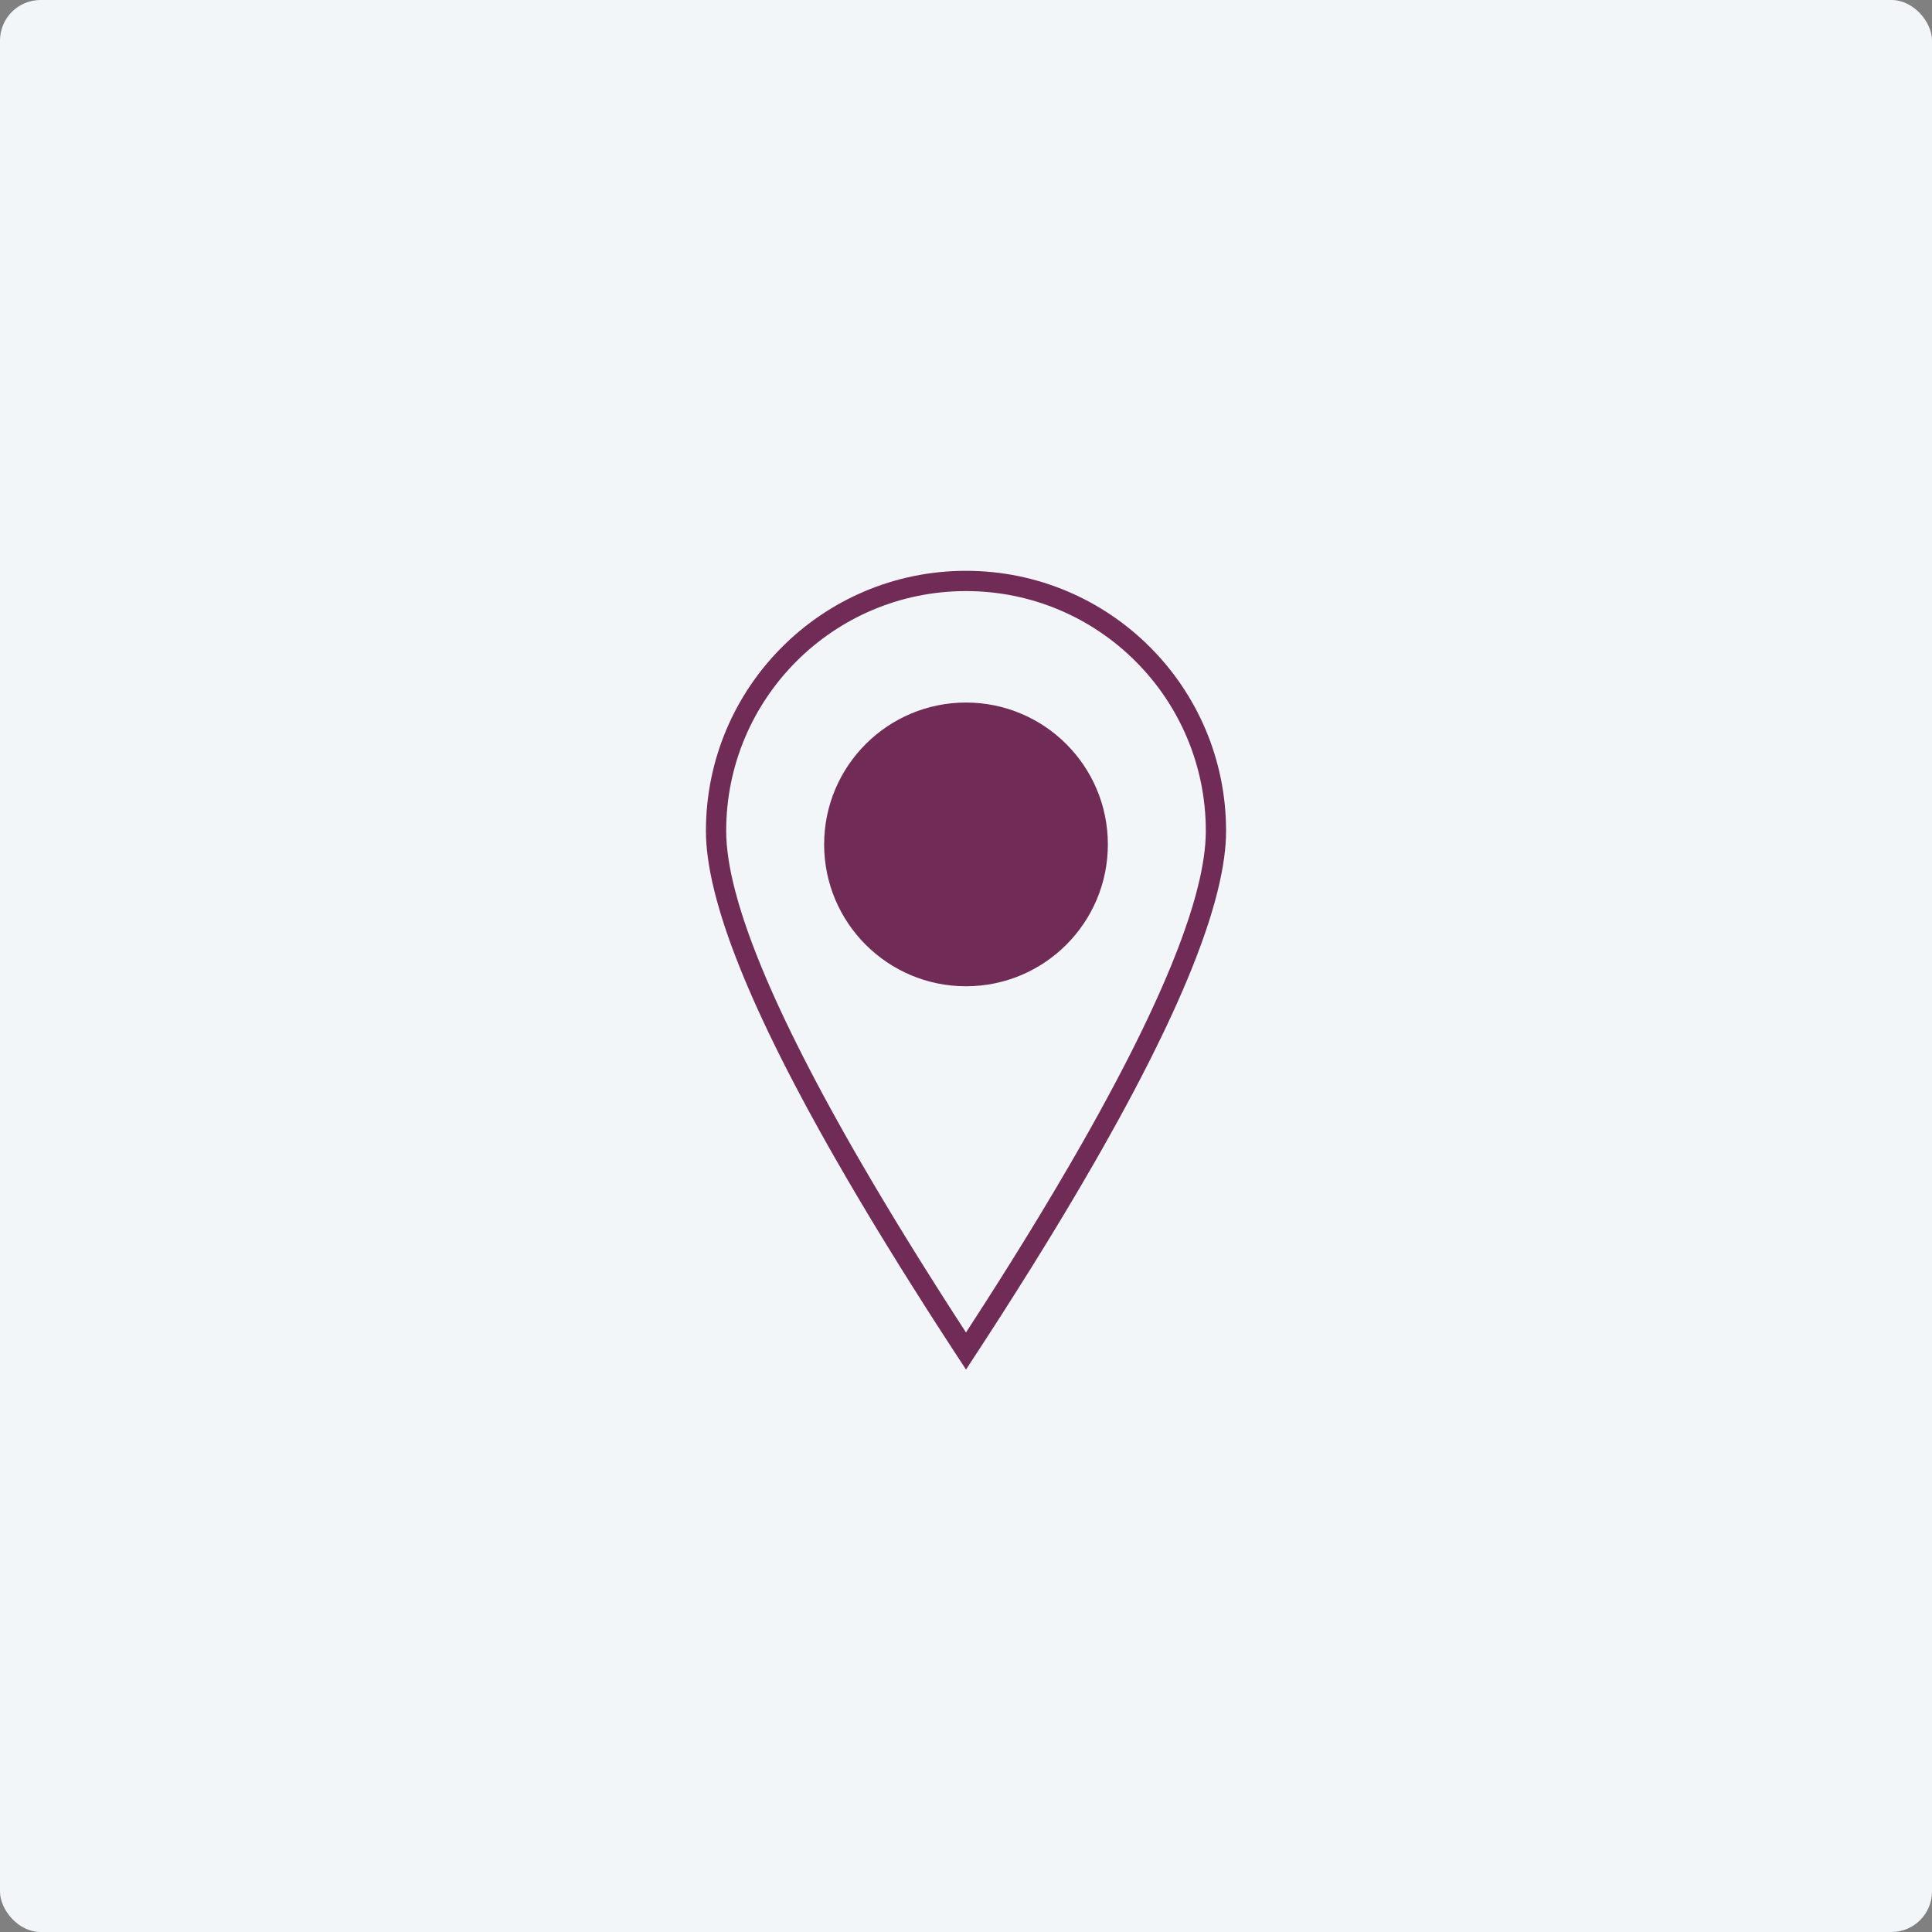
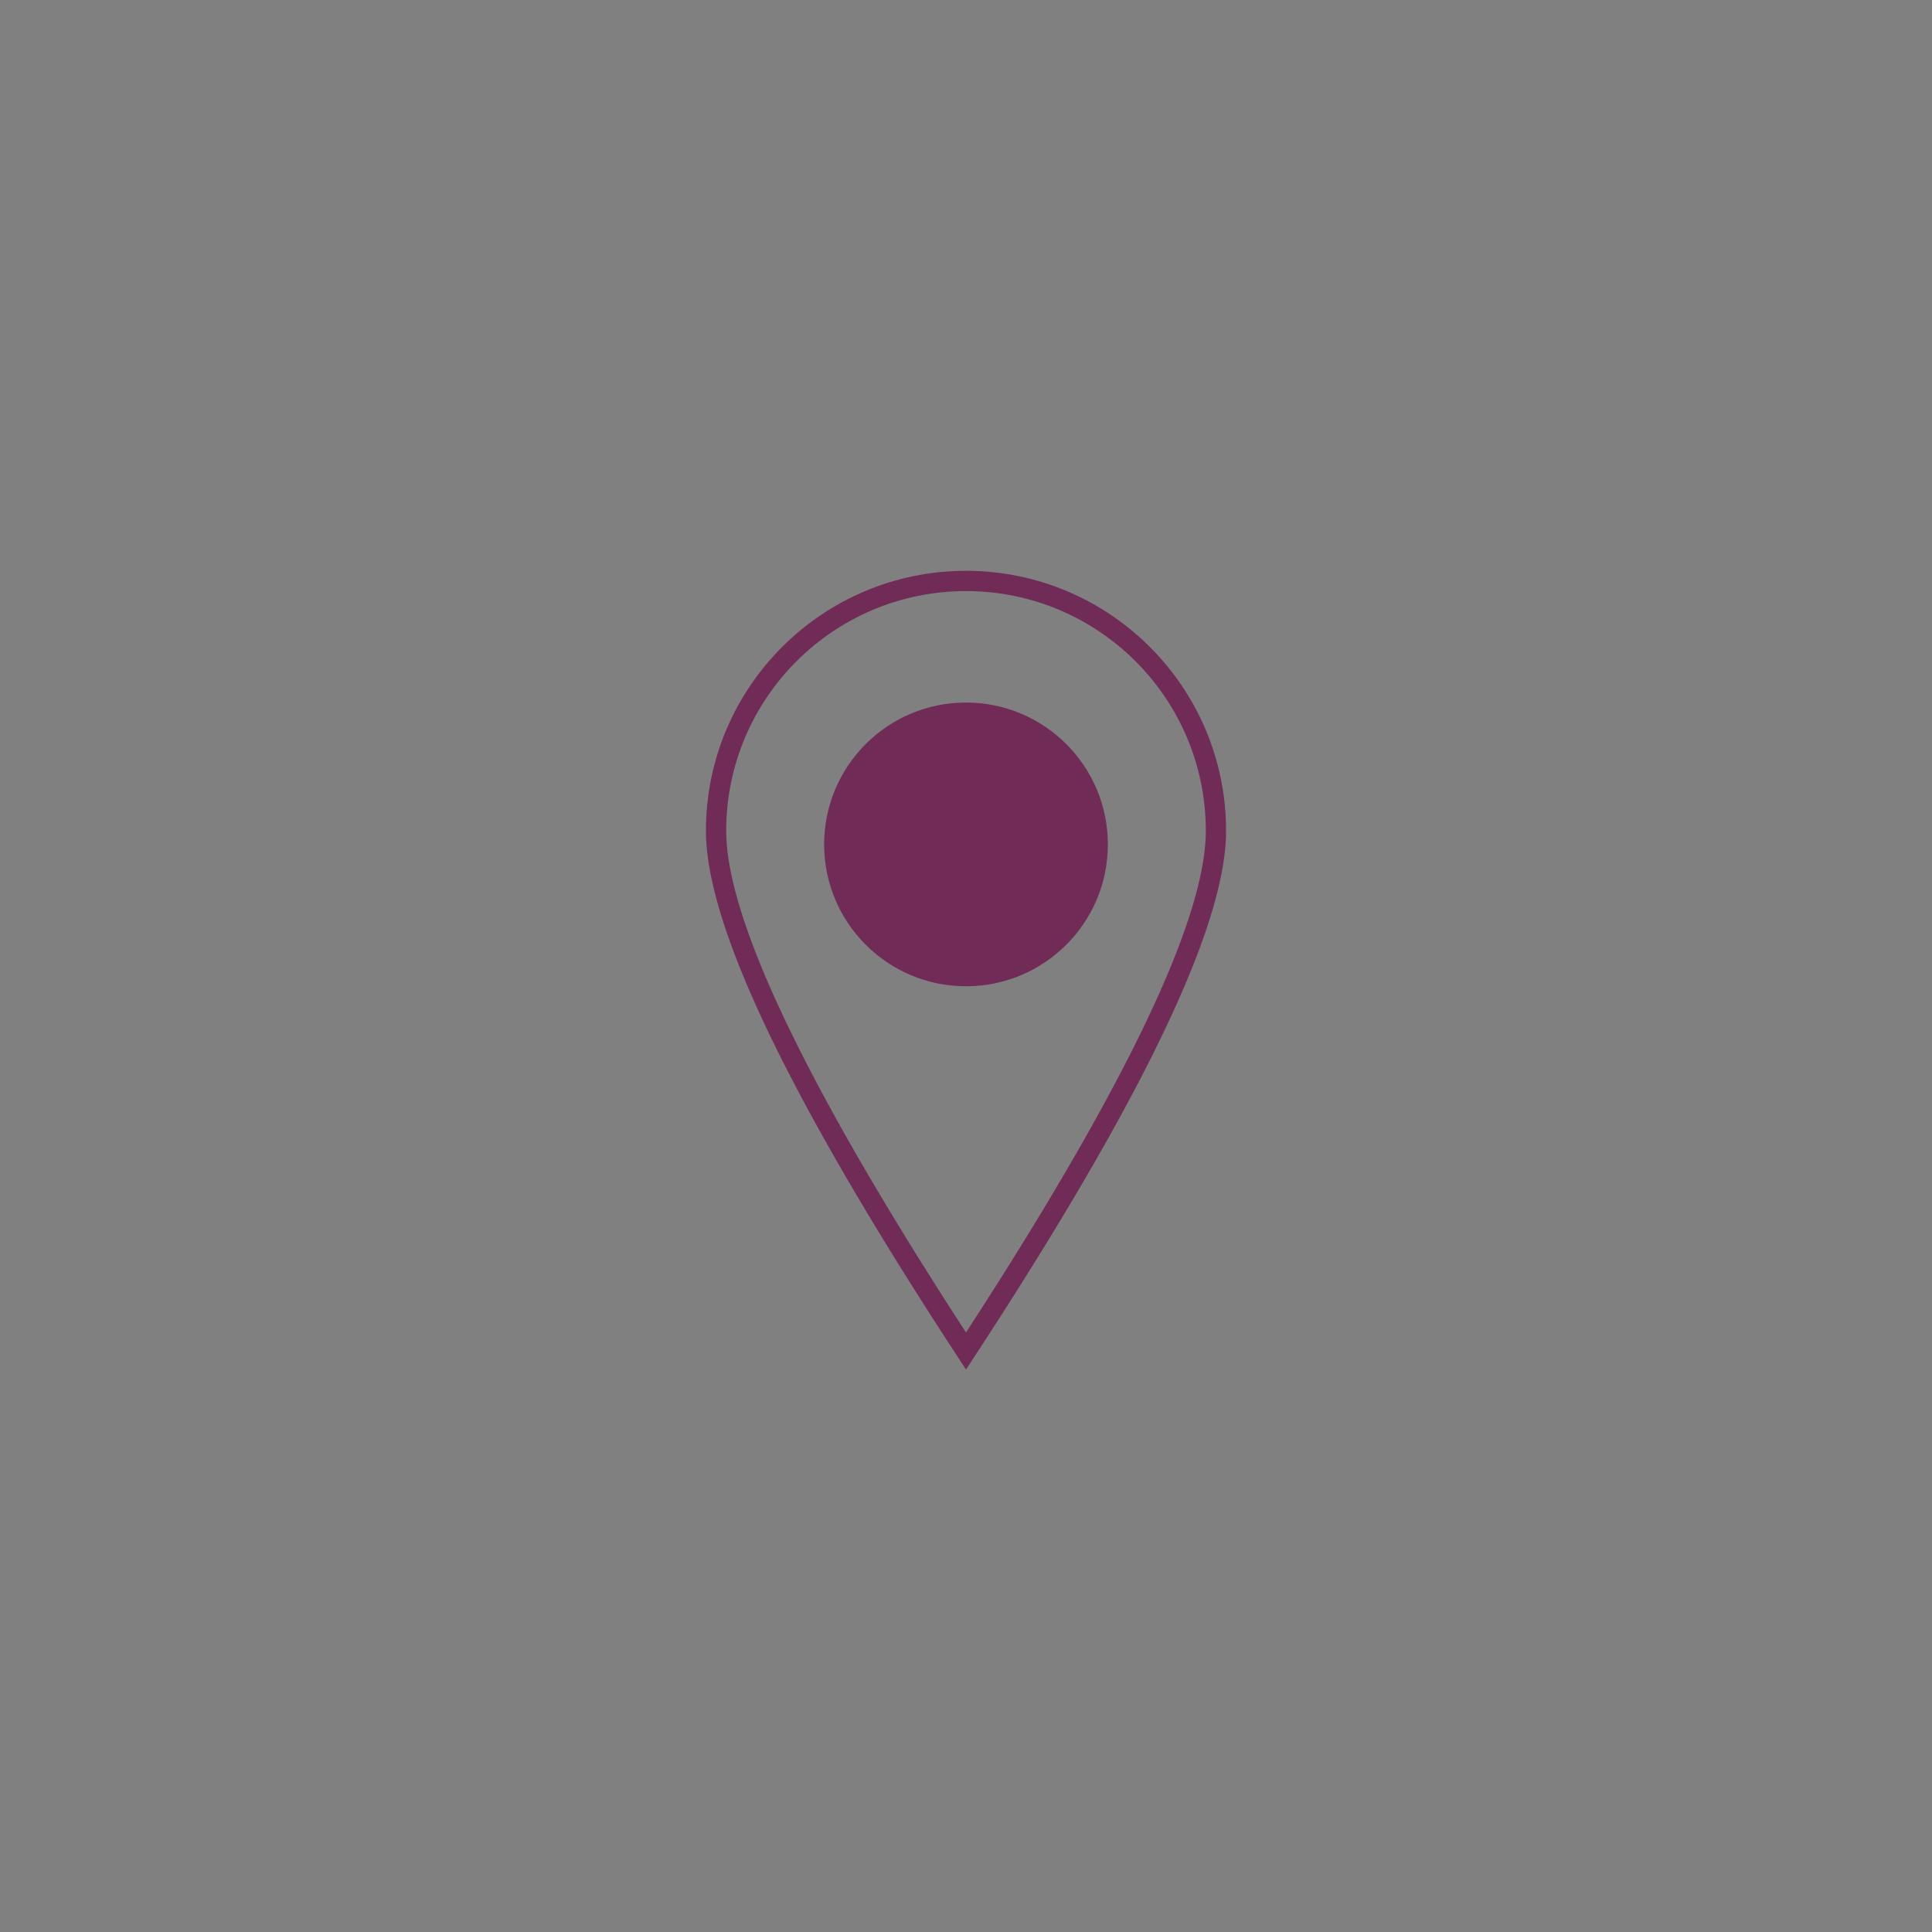
<svg xmlns="http://www.w3.org/2000/svg" width="143px" height="143px" viewBox="0 0 143 143" version="1.1">
  <rect x="0" y="0" width="143" height="143" fill="#808080" stroke="none" />
  <title>icon-sun copy</title>
  <g id="Page-1" stroke="none" stroke-width="1" fill="none" fill-rule="evenodd">
    <g id="icon-sun-copy" fill-rule="nonzero">
-       <rect id="Rectangle_Copy_10" fill="#F2F6F8" x="0" y="0" width="143" height="143" rx="3" />
-       <path d="M71.5,42.25 C82.131,42.25 90.75,50.869 90.75,61.5 C90.75,61.654 90.747,61.811 90.741,61.971 L90.741,61.971 L90.714,62.459 L90.669,62.964 L90.606,63.487 L90.525,64.026 L90.426,64.583 C90.336,65.054 90.228,65.543 90.1,66.05 L90.1,66.05 L89.938,66.666 L89.758,67.3 L89.561,67.951 C89.526,68.061 89.491,68.172 89.455,68.284 L89.455,68.284 L89.23,68.961 L88.987,69.655 L88.987,69.655 L88.859,70.009 L88.589,70.729 L88.301,71.466 C88.252,71.59 88.202,71.716 88.151,71.841 L88.151,71.841 L87.836,72.605 L87.503,73.385 C87.389,73.648 87.272,73.914 87.152,74.183 L87.152,74.183 L86.784,74.999 L86.397,75.831 L85.992,76.681 L85.351,77.989 L84.901,78.882 L84.434,79.793 L83.948,80.721 L83.444,81.666 L82.923,82.629 L82.106,84.106 L81.54,85.112 L80.955,86.136 L80.044,87.705 L79.414,88.772 L78.767,89.857 L78.101,90.96 L77.417,92.08 L76.358,93.793 L75.258,95.545 L74.118,97.337 L72.937,99.168 L71.5,101.37 L70.063,99.168 L68.882,97.337 L68.882,97.337 L68.497,96.735 L67.371,94.956 L66.642,93.793 L65.583,92.08 L64.899,90.96 L64.233,89.857 L63.269,88.236 L62.648,87.178 L61.751,85.622 L61.175,84.607 L60.617,83.609 L59.814,82.145 L59.302,81.191 L58.807,80.254 L58.33,79.335 L57.871,78.433 L57.431,77.548 L57.008,76.681 C56.939,76.538 56.871,76.396 56.803,76.254 L56.803,76.254 L56.408,75.413 L56.03,74.589 L55.67,73.782 C55.553,73.516 55.439,73.253 55.328,72.993 L55.328,72.993 L55.004,72.221 L54.699,71.466 L54.411,70.729 L54.141,70.009 L54.141,70.009 L54.013,69.655 L53.77,68.961 C53.731,68.846 53.693,68.733 53.655,68.62 L53.655,68.62 L53.439,67.951 L53.242,67.3 L53.062,66.666 L52.9,66.05 C52.772,65.543 52.664,65.054 52.574,64.583 L52.574,64.583 L52.475,64.026 L52.394,63.487 L52.331,62.964 L52.286,62.459 L52.259,61.971 C52.253,61.811 52.25,61.654 52.25,61.5 C52.25,50.869 60.869,42.25 71.5,42.25 Z M71.5,43.75 C61.697,43.75 53.75,51.697 53.75,61.5 C53.75,62.161 53.811,62.884 53.934,63.668 L53.934,63.668 L54.025,64.199 C54.058,64.379 54.094,64.563 54.134,64.749 L54.134,64.749 L54.261,65.317 L54.406,65.903 C54.483,66.201 54.567,66.505 54.658,66.816 L54.658,66.816 L54.849,67.447 L55.058,68.097 C55.13,68.316 55.206,68.539 55.285,68.764 L55.285,68.764 L55.53,69.45 L55.53,69.45 L55.659,69.799 L55.932,70.512 C55.979,70.632 56.026,70.753 56.075,70.875 L56.075,70.875 L56.374,71.615 L56.692,72.373 L57.028,73.148 L57.382,73.942 L57.755,74.754 L58.145,75.583 L58.554,76.431 L58.981,77.297 L59.426,78.18 L59.889,79.082 L60.37,80.001 L60.869,80.939 L61.387,81.894 L61.923,82.867 L62.476,83.858 L63.048,84.867 L63.639,85.894 L64.558,87.467 L65.194,88.538 L66.181,90.179 L66.862,91.295 L67.561,92.428 C67.679,92.619 67.798,92.81 67.917,93.002 L67.917,93.002 L69.014,94.749 L69.767,95.936 L70.539,97.141 L71.5,98.626 L72.849,96.536 L73.987,94.749 L75.083,93.001 L75.791,91.859 L76.481,90.734 L77.153,89.627 L78.127,87.999 L79.06,86.412 L79.66,85.376 L80.241,84.359 L80.804,83.358 L81.349,82.376 L81.875,81.412 L82.631,79.999 L83.112,79.08 L83.576,78.178 L84.021,77.294 L84.447,76.429 L84.856,75.581 L85.246,74.751 C85.31,74.615 85.373,74.479 85.435,74.343 L85.435,74.343 L85.798,73.54 L86.143,72.756 C86.199,72.626 86.254,72.498 86.309,72.37 L86.309,72.37 L86.627,71.612 C86.678,71.487 86.729,71.363 86.779,71.24 L86.779,71.24 L87.069,70.509 C87.116,70.389 87.162,70.27 87.208,70.151 L87.208,70.151 L87.471,69.447 L87.716,68.762 L87.943,68.094 C87.979,67.984 88.015,67.875 88.05,67.767 L88.05,67.767 L88.25,67.127 L88.431,66.505 C88.46,66.402 88.488,66.301 88.515,66.2 L88.515,66.2 L88.669,65.605 L88.806,65.028 C89.081,63.798 89.228,62.695 89.248,61.72 L89.248,61.72 L89.25,61.5 C89.25,51.697 81.303,43.75 71.5,43.75 Z M71.5,52 C77.299,52 82,56.701 82,62.5 C82,68.299 77.299,73 71.5,73 C65.701,73 61,68.299 61,62.5 C61,56.701 65.701,52 71.5,52 Z" id="Combined-Shape" fill="#702B57" />
+       <path d="M71.5,42.25 C82.131,42.25 90.75,50.869 90.75,61.5 C90.75,61.654 90.747,61.811 90.741,61.971 L90.741,61.971 L90.714,62.459 L90.669,62.964 L90.606,63.487 L90.525,64.026 L90.426,64.583 C90.336,65.054 90.228,65.543 90.1,66.05 L90.1,66.05 L89.938,66.666 L89.758,67.3 L89.561,67.951 C89.526,68.061 89.491,68.172 89.455,68.284 L89.455,68.284 L89.23,68.961 L88.987,69.655 L88.987,69.655 L88.859,70.009 L88.589,70.729 L88.301,71.466 C88.252,71.59 88.202,71.716 88.151,71.841 L88.151,71.841 L87.836,72.605 L87.503,73.385 C87.389,73.648 87.272,73.914 87.152,74.183 L87.152,74.183 L86.784,74.999 L86.397,75.831 L85.992,76.681 L85.351,77.989 L84.901,78.882 L84.434,79.793 L83.948,80.721 L83.444,81.666 L82.923,82.629 L82.106,84.106 L81.54,85.112 L80.955,86.136 L80.044,87.705 L79.414,88.772 L78.767,89.857 L78.101,90.96 L77.417,92.08 L76.358,93.793 L75.258,95.545 L74.118,97.337 L72.937,99.168 L71.5,101.37 L70.063,99.168 L68.882,97.337 L68.882,97.337 L68.497,96.735 L67.371,94.956 L66.642,93.793 L65.583,92.08 L64.899,90.96 L64.233,89.857 L63.269,88.236 L62.648,87.178 L61.751,85.622 L61.175,84.607 L60.617,83.609 L59.814,82.145 L59.302,81.191 L58.807,80.254 L58.33,79.335 L57.871,78.433 L57.431,77.548 L57.008,76.681 C56.939,76.538 56.871,76.396 56.803,76.254 L56.803,76.254 L56.408,75.413 L56.03,74.589 L55.67,73.782 C55.553,73.516 55.439,73.253 55.328,72.993 L55.328,72.993 L55.004,72.221 L54.699,71.466 L54.411,70.729 L54.141,70.009 L54.141,70.009 L54.013,69.655 L53.77,68.961 C53.731,68.846 53.693,68.733 53.655,68.62 L53.655,68.62 L53.439,67.951 L53.242,67.3 L53.062,66.666 L52.9,66.05 C52.772,65.543 52.664,65.054 52.574,64.583 L52.574,64.583 L52.475,64.026 L52.394,63.487 L52.331,62.964 L52.286,62.459 L52.259,61.971 C52.253,61.811 52.25,61.654 52.25,61.5 C52.25,50.869 60.869,42.25 71.5,42.25 Z M71.5,43.75 C61.697,43.75 53.75,51.697 53.75,61.5 C53.75,62.161 53.811,62.884 53.934,63.668 L53.934,63.668 L54.025,64.199 C54.058,64.379 54.094,64.563 54.134,64.749 L54.134,64.749 L54.261,65.317 L54.406,65.903 C54.483,66.201 54.567,66.505 54.658,66.816 L54.658,66.816 L54.849,67.447 L55.058,68.097 C55.13,68.316 55.206,68.539 55.285,68.764 L55.285,68.764 L55.53,69.45 L55.53,69.45 L55.659,69.799 L55.932,70.512 C55.979,70.632 56.026,70.753 56.075,70.875 L56.075,70.875 L56.374,71.615 L56.692,72.373 L57.028,73.148 L57.382,73.942 L57.755,74.754 L58.145,75.583 L58.554,76.431 L58.981,77.297 L59.426,78.18 L59.889,79.082 L60.37,80.001 L60.869,80.939 L61.387,81.894 L61.923,82.867 L62.476,83.858 L63.048,84.867 L63.639,85.894 L64.558,87.467 L65.194,88.538 L66.181,90.179 L66.862,91.295 L67.561,92.428 C67.679,92.619 67.798,92.81 67.917,93.002 L67.917,93.002 L69.014,94.749 L69.767,95.936 L70.539,97.141 L71.5,98.626 L72.849,96.536 L73.987,94.749 L75.083,93.001 L75.791,91.859 L76.481,90.734 L77.153,89.627 L78.127,87.999 L79.06,86.412 L79.66,85.376 L80.241,84.359 L80.804,83.358 L81.349,82.376 L81.875,81.412 L82.631,79.999 L83.112,79.08 L83.576,78.178 L84.021,77.294 L84.447,76.429 L84.856,75.581 L85.246,74.751 C85.31,74.615 85.373,74.479 85.435,74.343 L85.435,74.343 L85.798,73.54 L86.143,72.756 C86.199,72.626 86.254,72.498 86.309,72.37 L86.309,72.37 L86.627,71.612 C86.678,71.487 86.729,71.363 86.779,71.24 L86.779,71.24 L87.069,70.509 C87.116,70.389 87.162,70.27 87.208,70.151 L87.208,70.151 L87.471,69.447 L87.716,68.762 L87.943,68.094 C87.979,67.984 88.015,67.875 88.05,67.767 L88.05,67.767 L88.25,67.127 C88.46,66.402 88.488,66.301 88.515,66.2 L88.515,66.2 L88.669,65.605 L88.806,65.028 C89.081,63.798 89.228,62.695 89.248,61.72 L89.248,61.72 L89.25,61.5 C89.25,51.697 81.303,43.75 71.5,43.75 Z M71.5,52 C77.299,52 82,56.701 82,62.5 C82,68.299 77.299,73 71.5,73 C65.701,73 61,68.299 61,62.5 C61,56.701 65.701,52 71.5,52 Z" id="Combined-Shape" fill="#702B57" />
    </g>
  </g>
</svg>